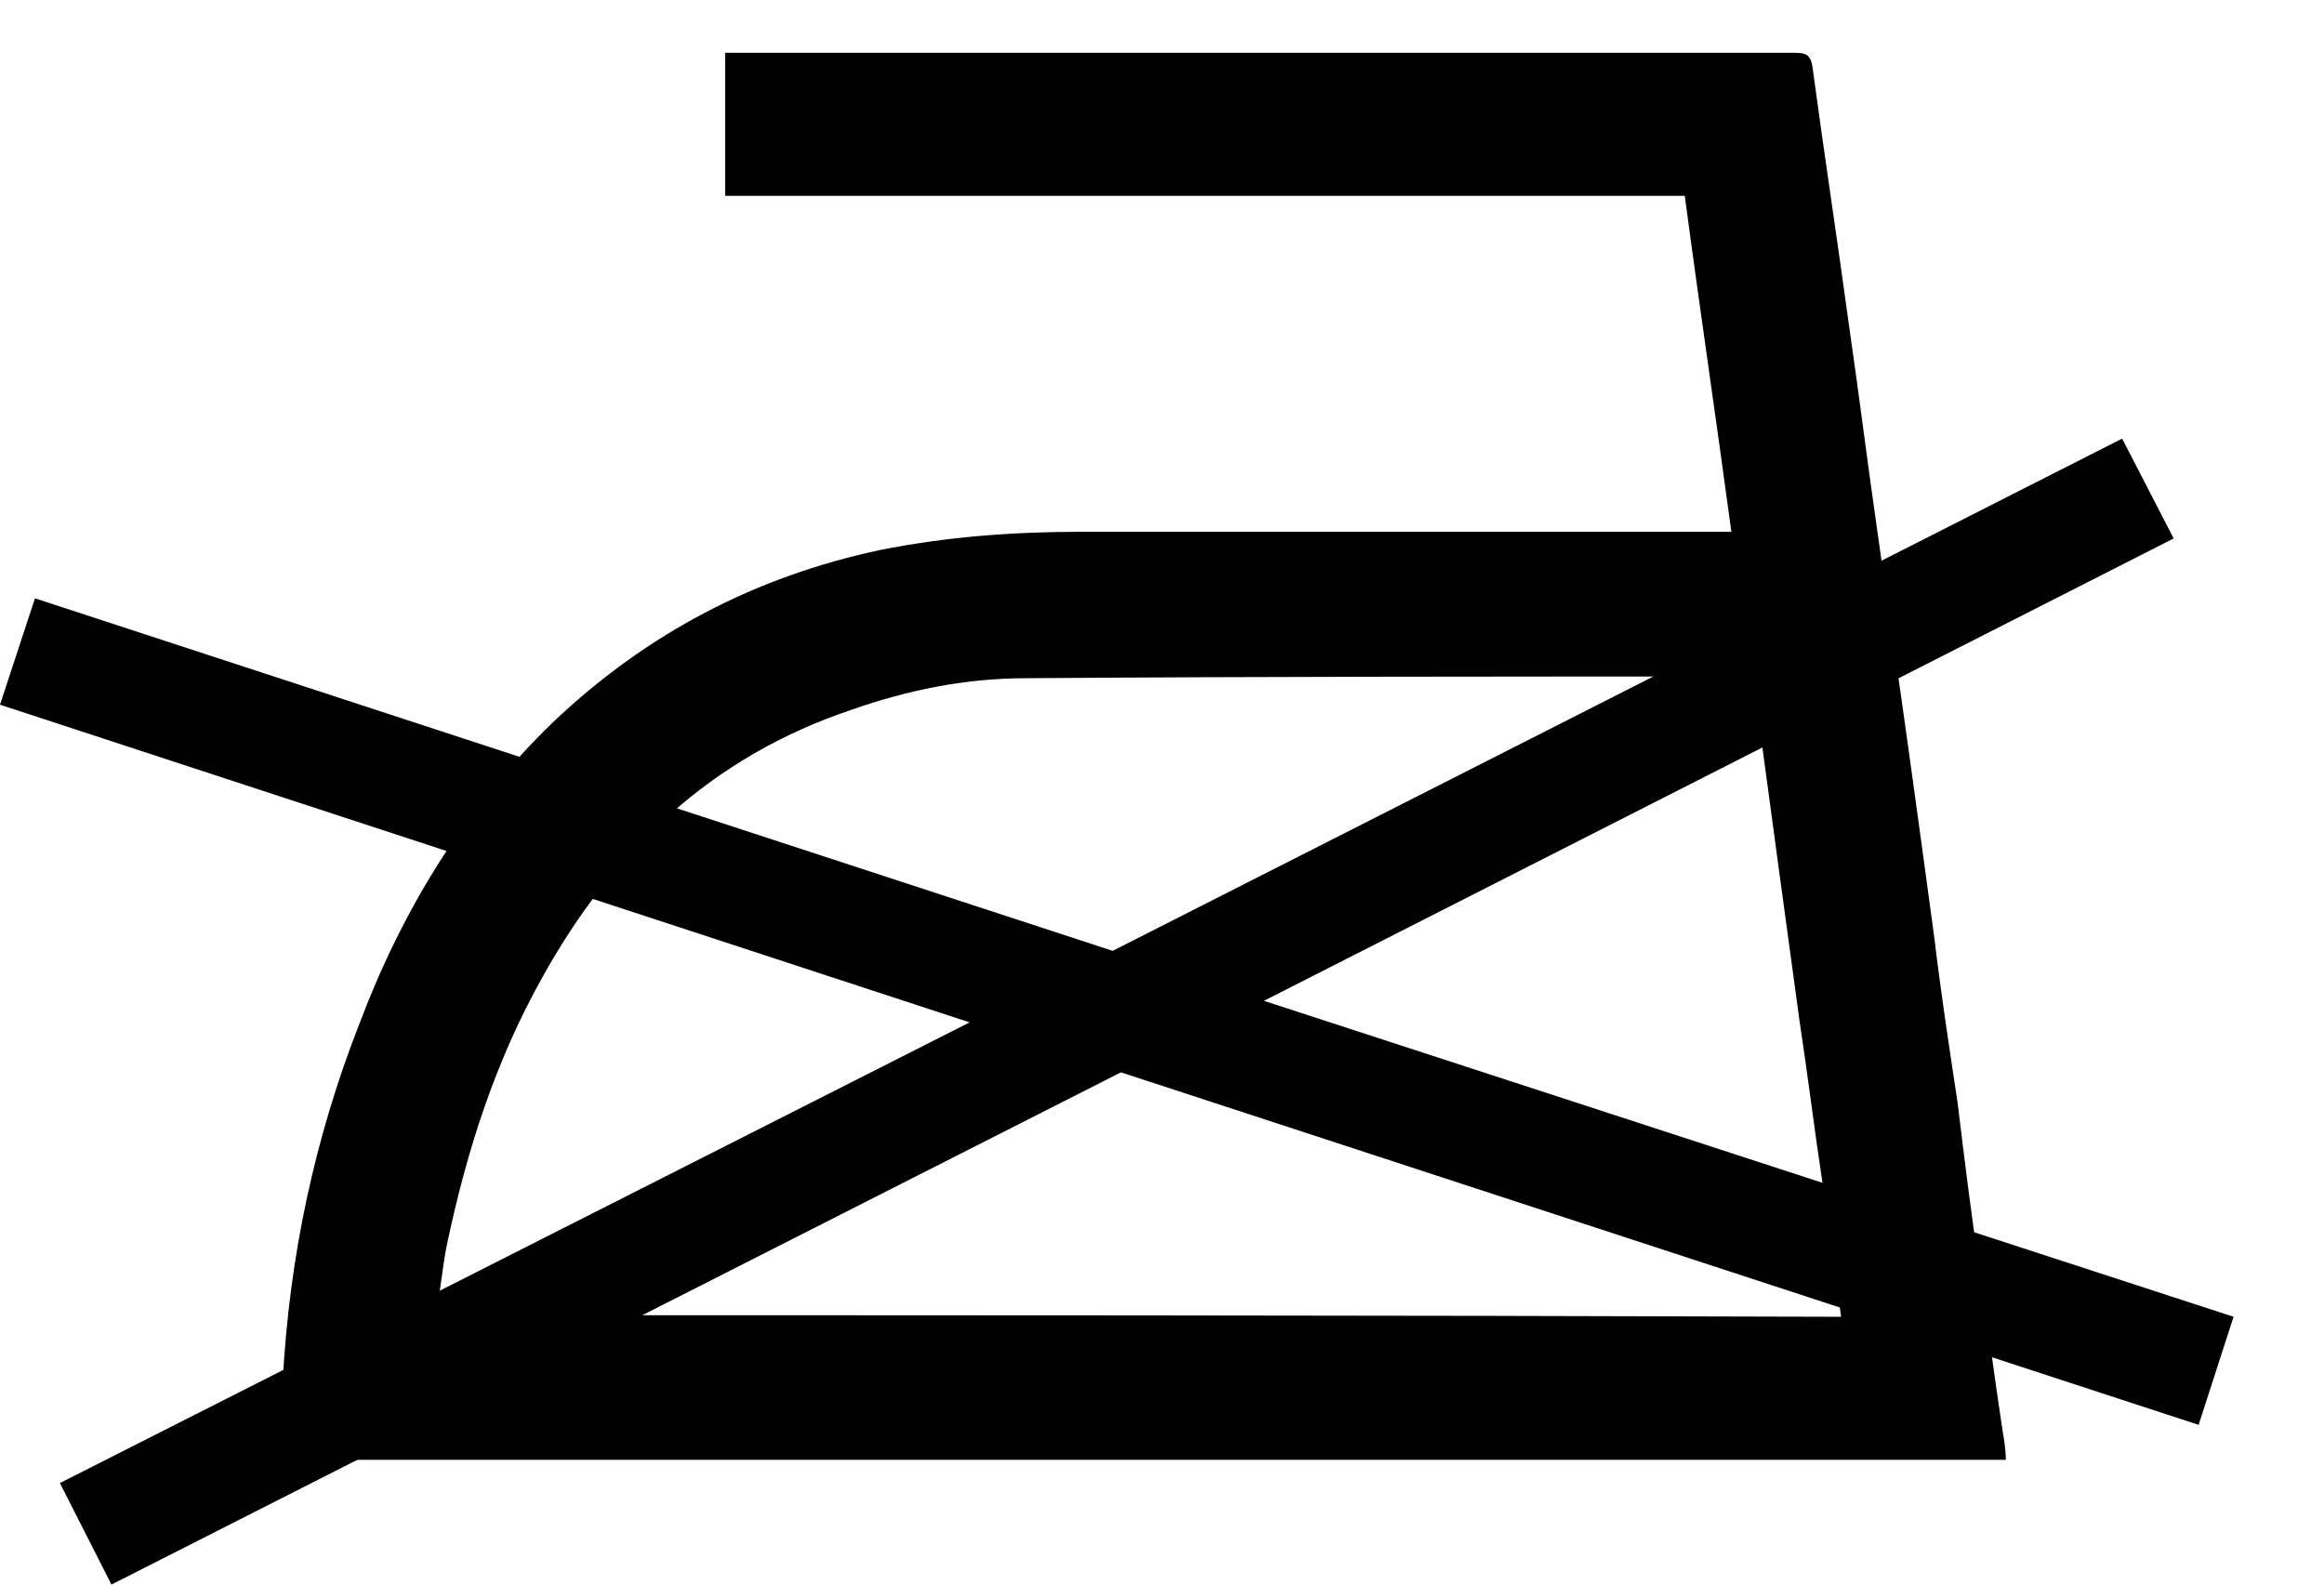
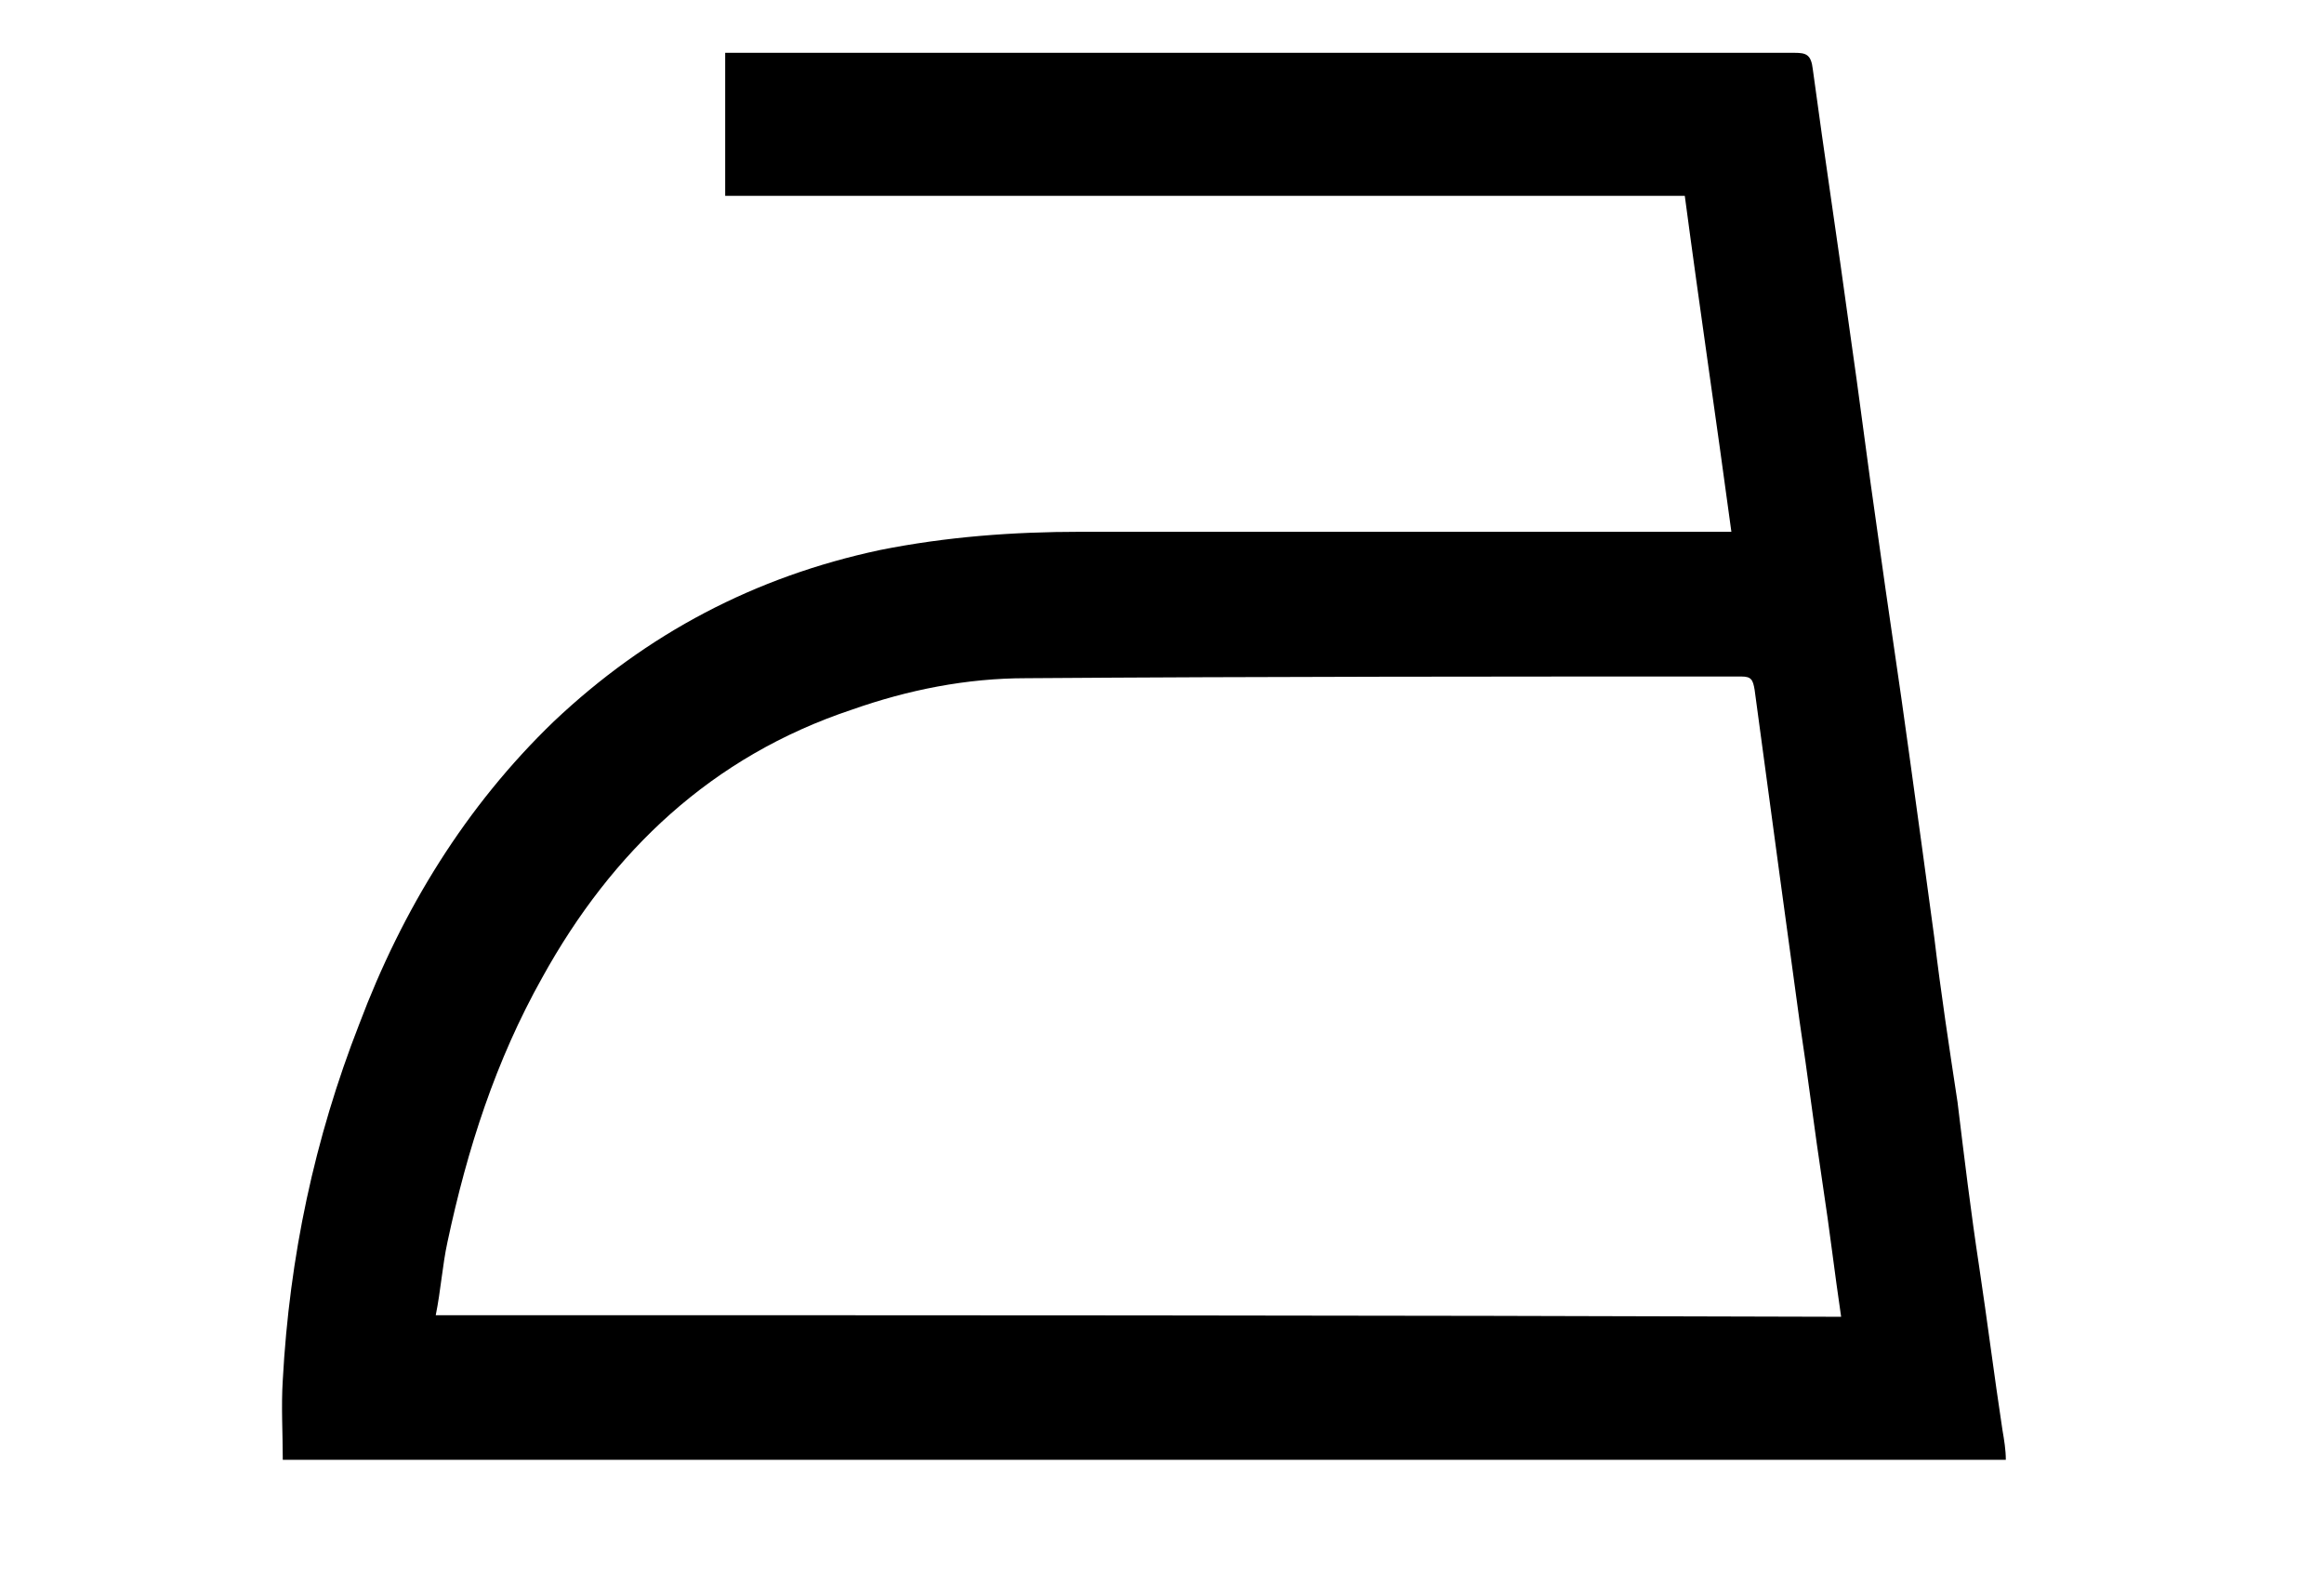
<svg xmlns="http://www.w3.org/2000/svg" width="22" height="15" viewBox="0 0 22 15" fill="none">
  <path d="M18.956 13.536C18.877 13.016 18.814 12.512 18.736 11.993C18.657 11.473 18.594 10.954 18.531 10.434C18.452 9.915 18.373 9.395 18.311 8.876C18.232 8.293 18.153 7.711 18.074 7.144C17.98 6.451 17.87 5.743 17.775 5.05C17.681 4.404 17.602 3.759 17.508 3.113C17.397 2.295 17.271 1.476 17.161 0.657C17.145 0.516 17.098 0.5 16.988 0.5C13.666 0.5 10.328 0.5 7.006 0.5C6.959 0.5 6.912 0.5 6.865 0.5C6.865 0.957 6.865 1.397 6.865 1.854C9.903 1.854 12.926 1.854 15.949 1.854C16.091 2.925 16.248 3.979 16.39 5.034C16.327 5.034 16.279 5.034 16.232 5.034C14.233 5.034 12.233 5.034 10.234 5.034C9.588 5.034 8.959 5.081 8.329 5.207C7.148 5.459 6.125 5.995 5.243 6.829C4.409 7.632 3.81 8.608 3.401 9.694C2.976 10.781 2.74 11.899 2.677 13.063C2.661 13.315 2.677 13.567 2.677 13.819C8.109 13.819 13.54 13.819 18.988 13.819C18.988 13.725 18.972 13.63 18.956 13.536ZM4.125 12.45C4.173 12.213 4.188 11.977 4.236 11.757C4.424 10.875 4.692 10.041 5.133 9.254C5.794 8.057 6.739 7.16 8.061 6.719C8.597 6.53 9.148 6.42 9.714 6.42C11.966 6.404 14.233 6.404 16.484 6.404C16.579 6.404 16.594 6.435 16.61 6.53C16.689 7.112 16.768 7.695 16.846 8.277C16.909 8.734 16.972 9.206 17.035 9.663C17.114 10.182 17.177 10.702 17.256 11.222C17.319 11.631 17.366 12.04 17.429 12.465C12.989 12.45 8.565 12.45 4.125 12.45Z" fill="black" />
-   <path d="M21.144 12.465L11.965 9.474L20.577 5.097L20.089 4.152L10.533 9.001L0.331 5.664L0 6.671L9.179 9.678L0.567 14.039L1.055 15L10.611 10.151L20.813 13.488L21.144 12.465Z" fill="black" />
</svg>